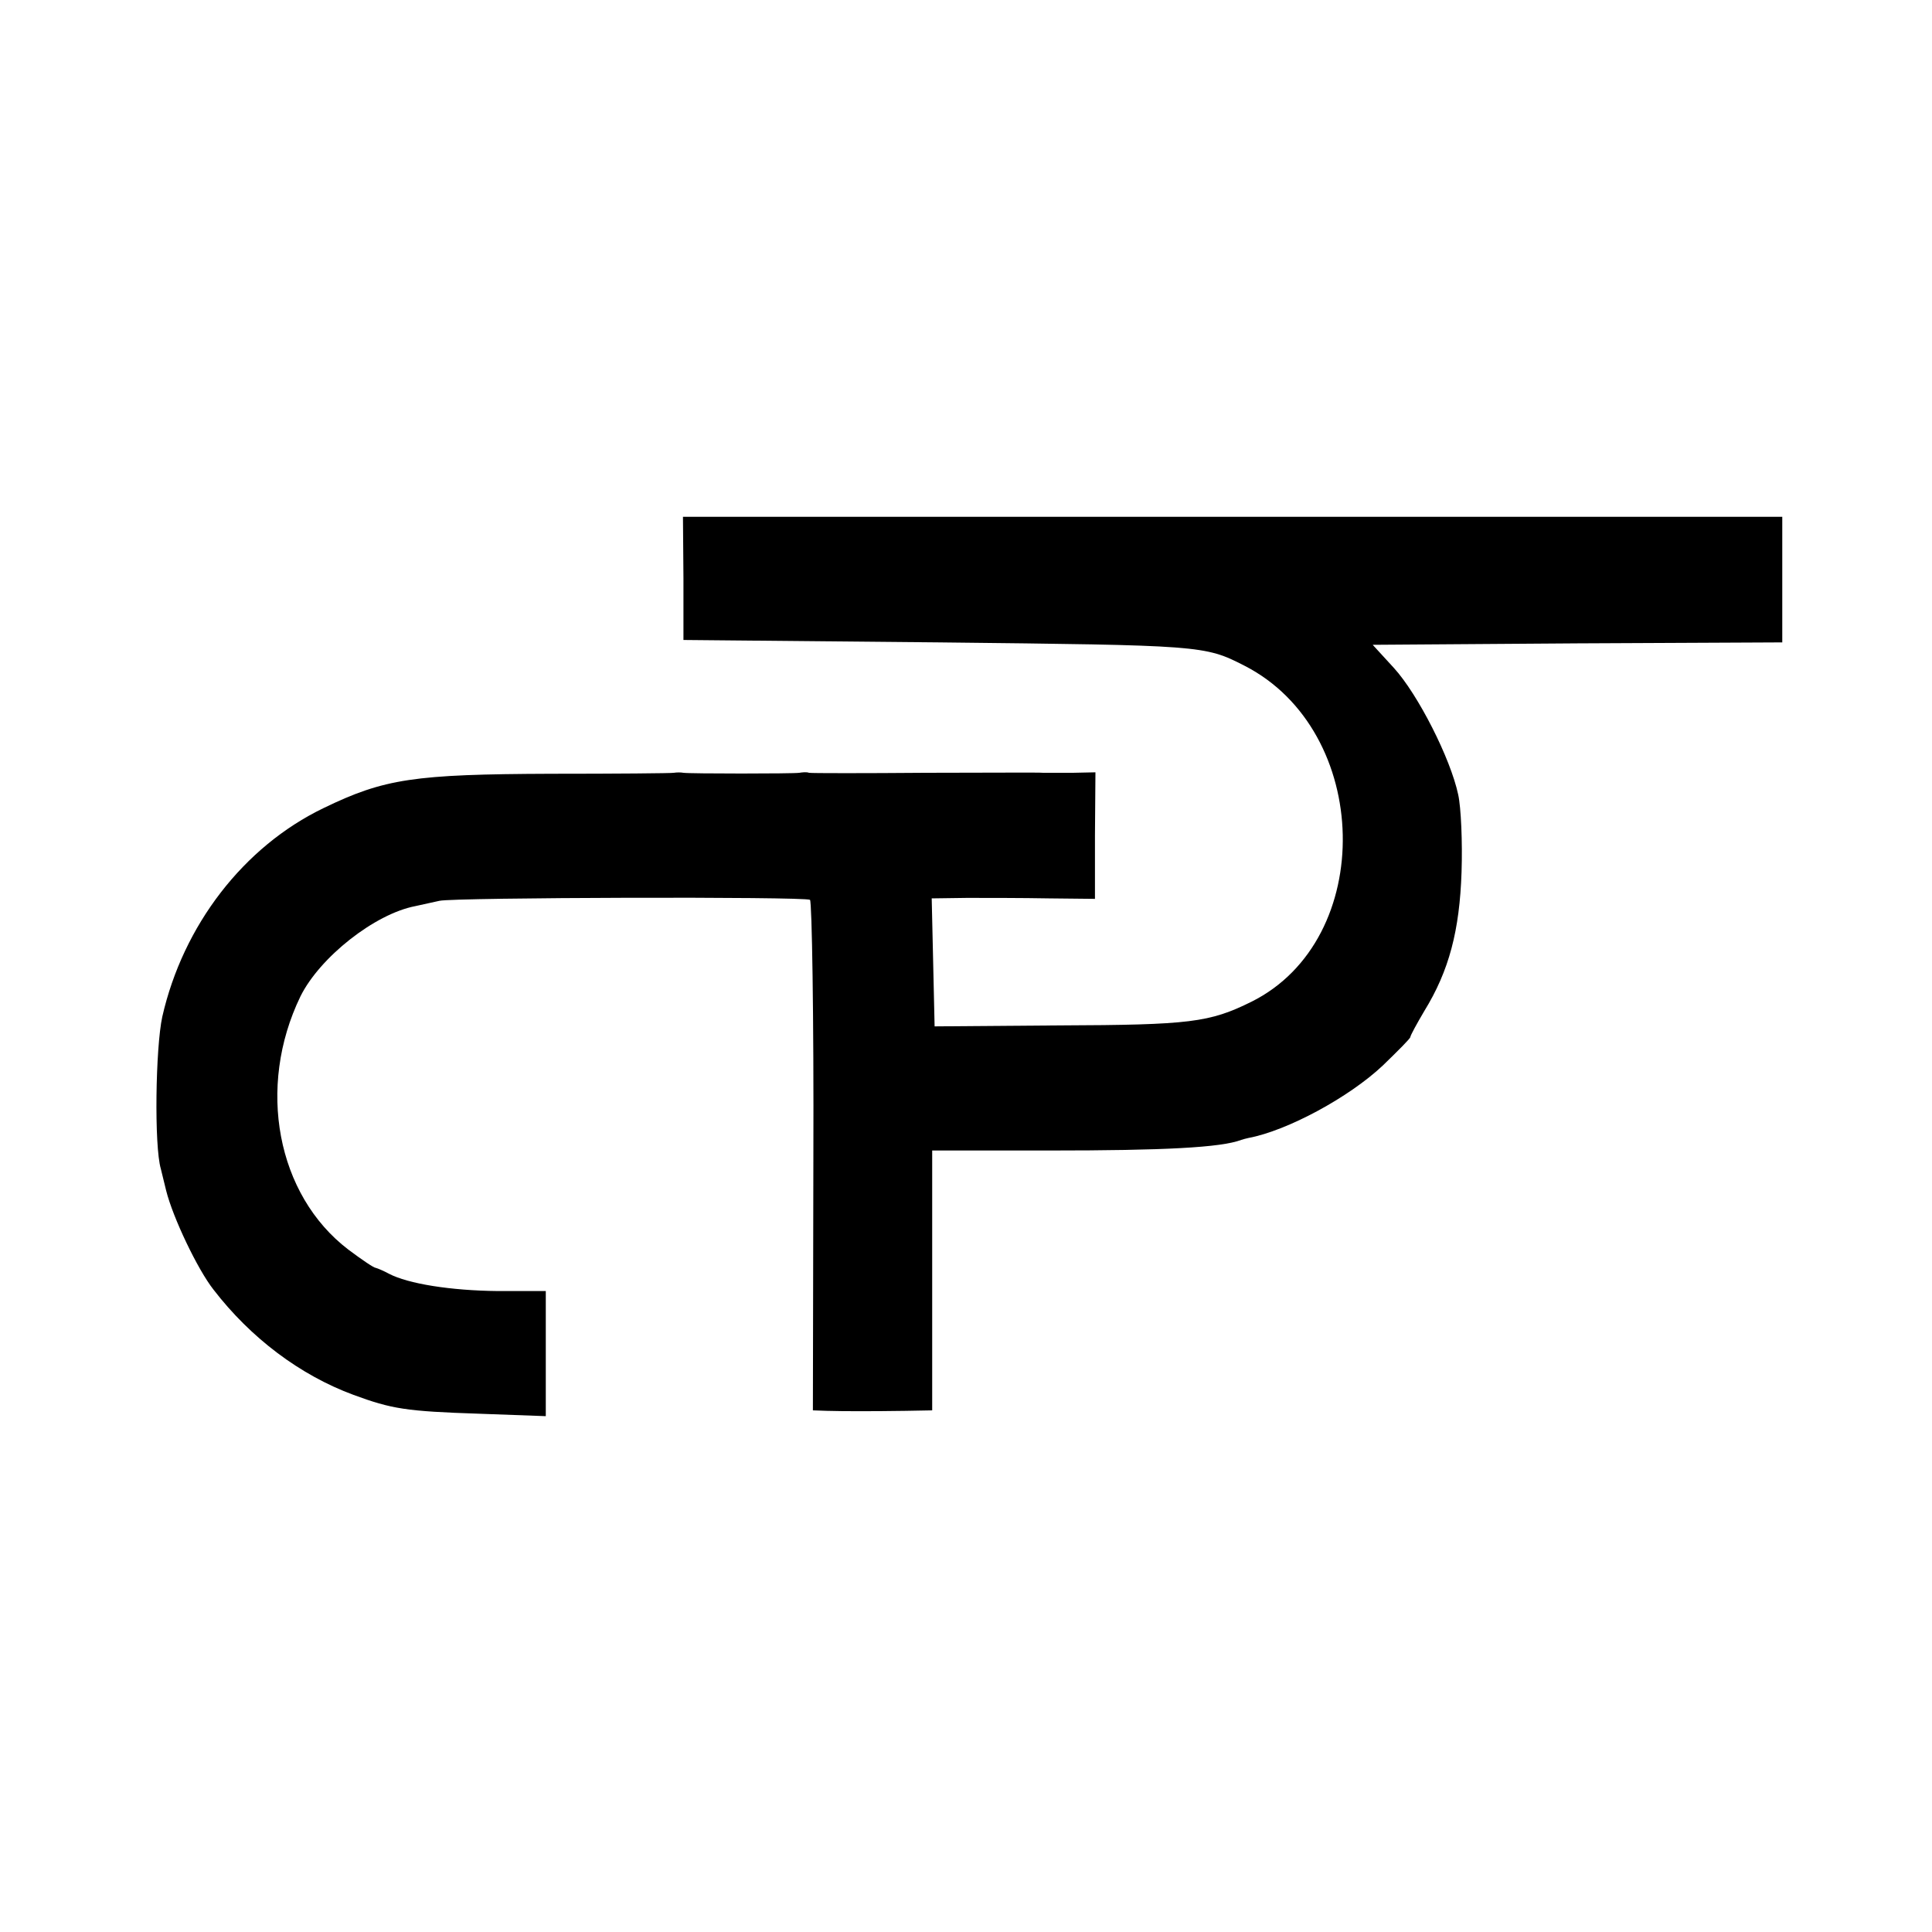
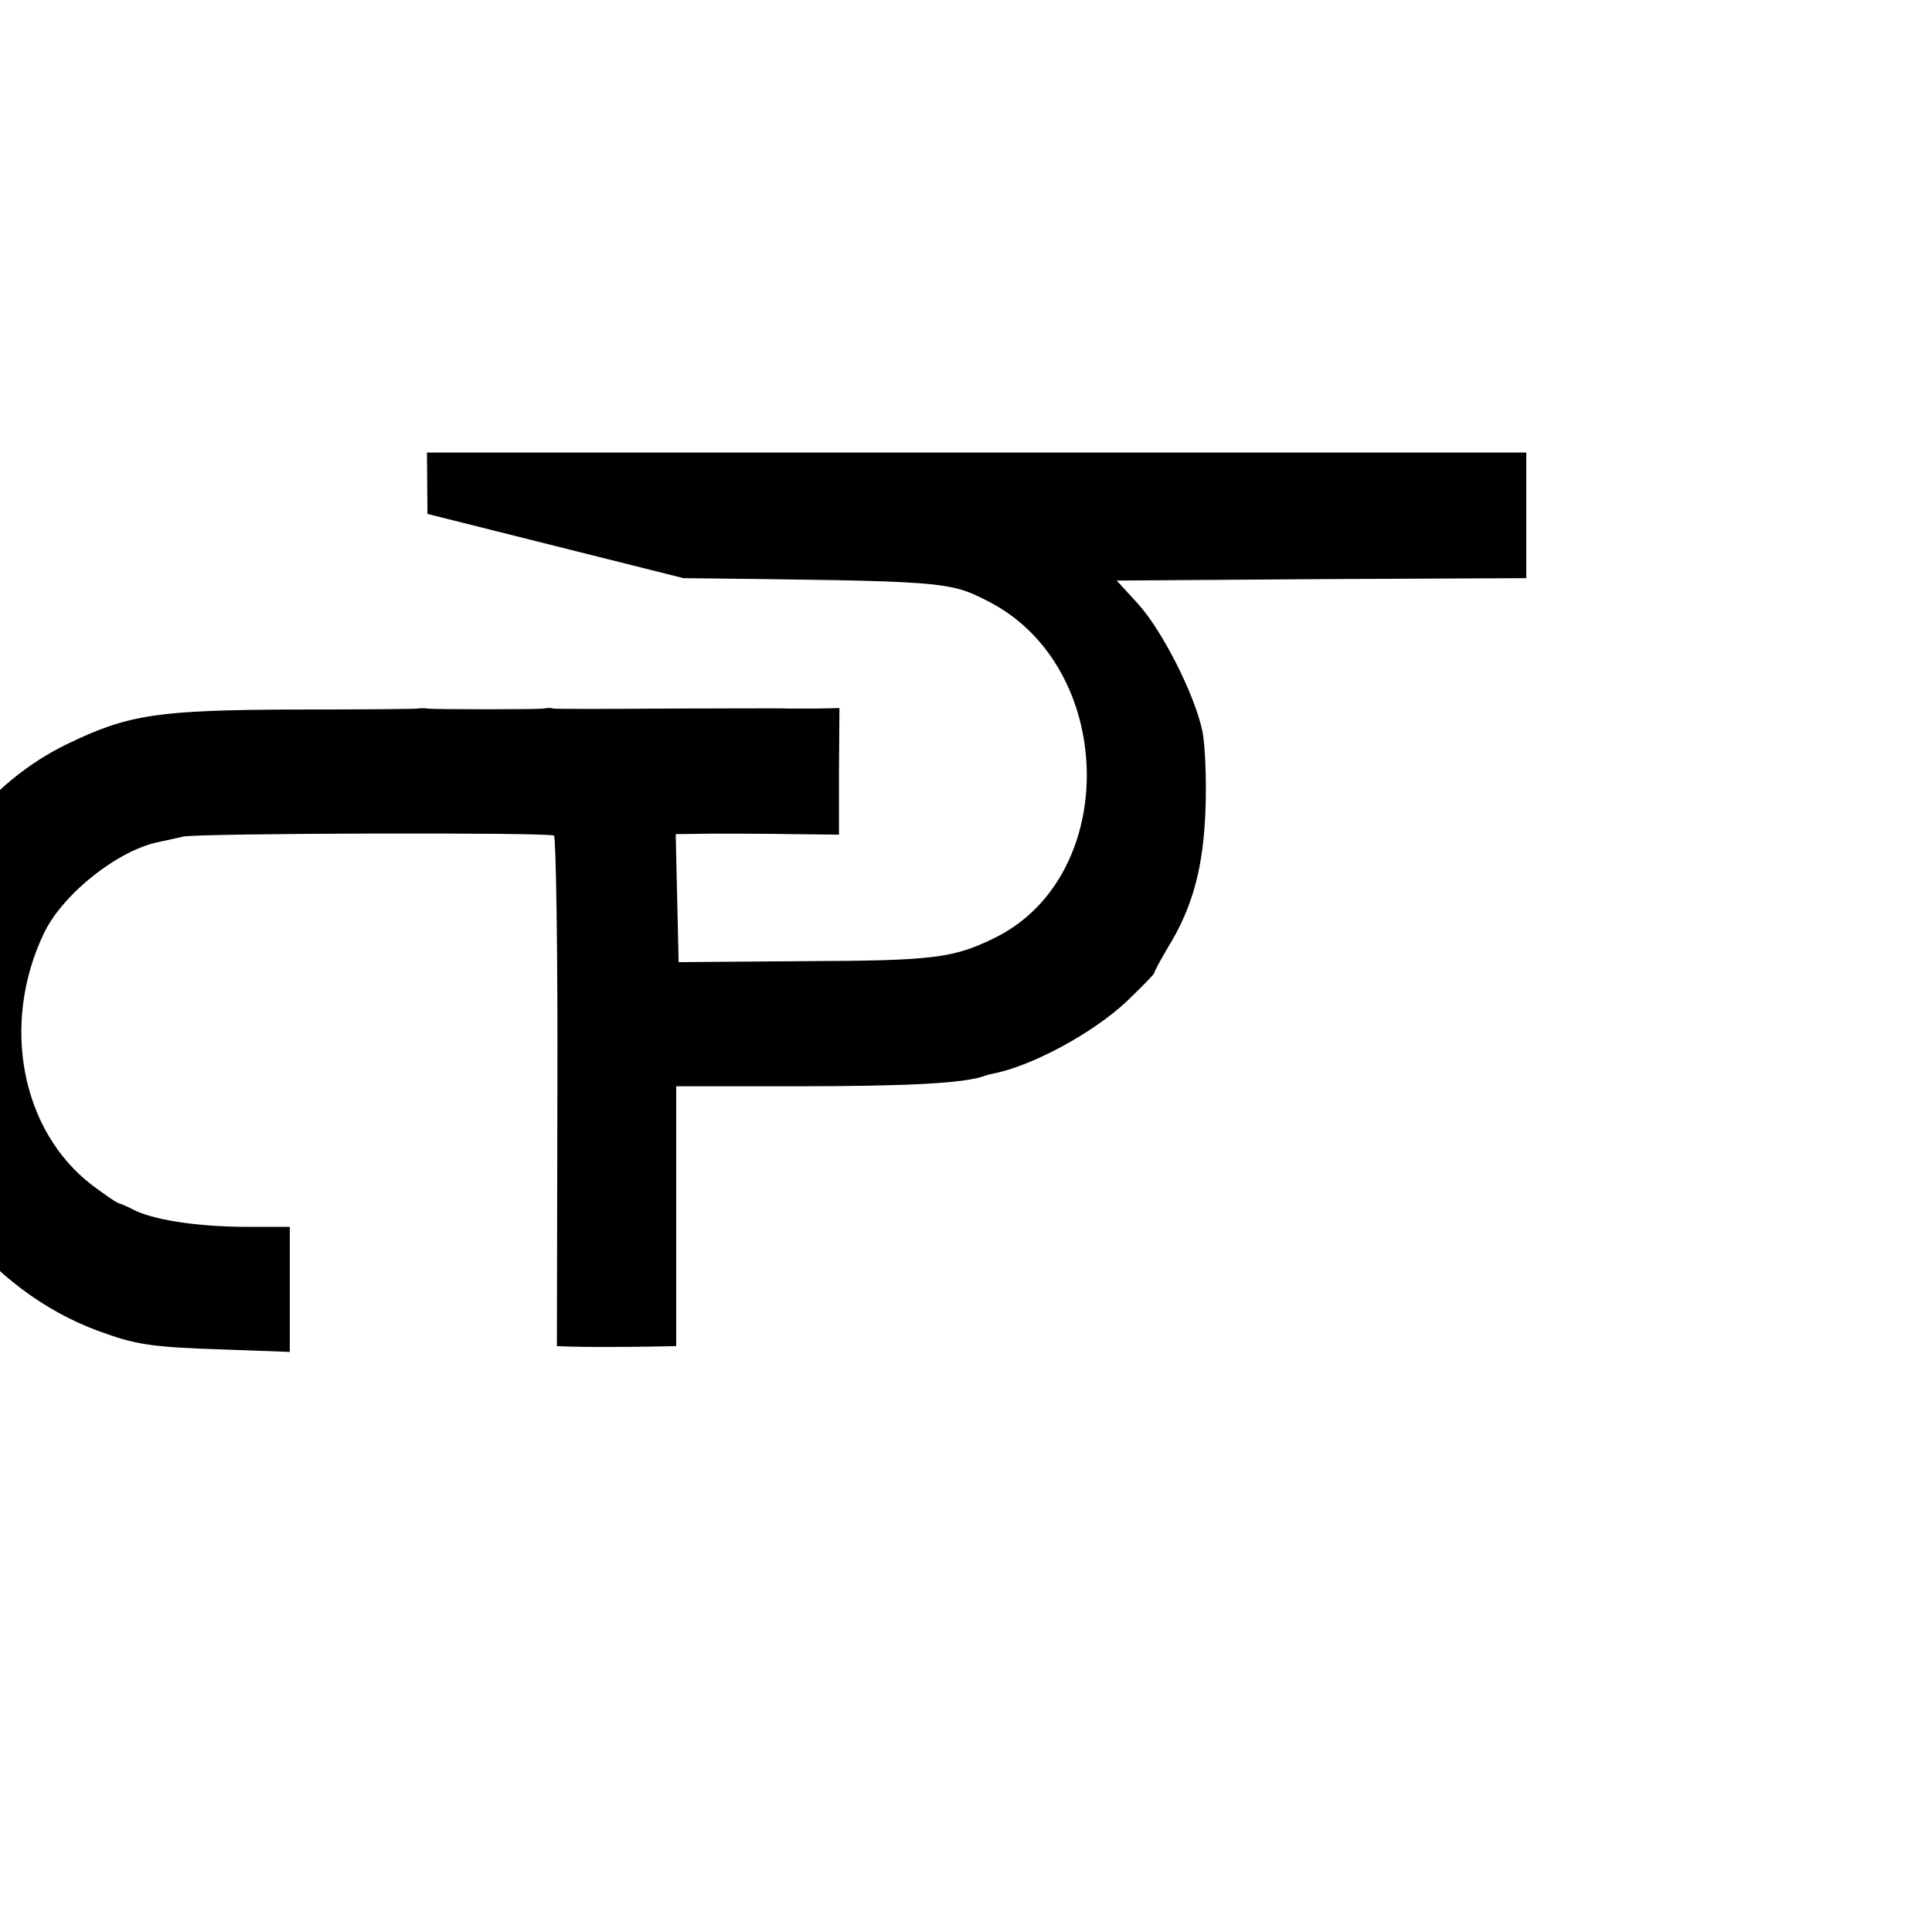
<svg xmlns="http://www.w3.org/2000/svg" version="1.0" width="400pt" height="400pt" viewBox="0 0 400 400" preserveAspectRatio="xMidYMid meet">
  <g transform="translate(0,400) scale(0.1,-0.1)" fill="#000000" stroke="none">
-     <path d="M1415 2803 l0 -128 530 -5 c542 -6 549 -6 631 -48 265 -135 274 -567 15 -696 -87 -43 -127 -48 -398 -49 l-258 -2 -3 133 -3 132 73 1 c40 0 116 0 169 -1 l96 -1 0 131 1 131 -47 -1 c-25 0 -53 0 -61 0 -8 1 -118 0 -245 0 -126 -1 -234 -1 -240 0 -5 2 -14 1 -20 0 -13 -2 -227 -2 -240 0 -5 1 -14 1 -20 0 -5 -1 -120 -2 -254 -2 -284 -1 -345 -10 -471 -71 -166 -80 -291 -243 -334 -432 -14 -64 -17 -268 -3 -315 2 -8 7 -28 11 -45 14 -56 65 -163 98 -205 77 -100 179 -177 290 -218 79 -29 108 -34 261 -39 l137 -5 0 129 0 130 -99 0 c-98 1 -186 15 -226 36 -11 6 -23 11 -27 12 -4 0 -29 17 -57 38 -148 113 -190 336 -99 524 40 81 154 171 238 187 14 3 36 8 50 11 31 7 755 9 767 2 4 -3 8 -242 7 -531 l-1 -526 29 -1 c36 -1 93 -1 163 0 l55 1 0 269 0 269 243 0 c237 0 355 6 397 22 3 1 10 3 15 4 80 15 208 84 278 150 31 30 57 56 57 59 0 3 13 27 29 54 51 83 73 166 77 288 2 61 -1 133 -7 160 -16 75 -83 207 -133 262 l-44 48 424 3 424 2 0 130 0 130 -1138 0 -1138 0 1 -127z" />
+     <path d="M1415 2803 c542 -6 549 -6 631 -48 265 -135 274 -567 15 -696 -87 -43 -127 -48 -398 -49 l-258 -2 -3 133 -3 132 73 1 c40 0 116 0 169 -1 l96 -1 0 131 1 131 -47 -1 c-25 0 -53 0 -61 0 -8 1 -118 0 -245 0 -126 -1 -234 -1 -240 0 -5 2 -14 1 -20 0 -13 -2 -227 -2 -240 0 -5 1 -14 1 -20 0 -5 -1 -120 -2 -254 -2 -284 -1 -345 -10 -471 -71 -166 -80 -291 -243 -334 -432 -14 -64 -17 -268 -3 -315 2 -8 7 -28 11 -45 14 -56 65 -163 98 -205 77 -100 179 -177 290 -218 79 -29 108 -34 261 -39 l137 -5 0 129 0 130 -99 0 c-98 1 -186 15 -226 36 -11 6 -23 11 -27 12 -4 0 -29 17 -57 38 -148 113 -190 336 -99 524 40 81 154 171 238 187 14 3 36 8 50 11 31 7 755 9 767 2 4 -3 8 -242 7 -531 l-1 -526 29 -1 c36 -1 93 -1 163 0 l55 1 0 269 0 269 243 0 c237 0 355 6 397 22 3 1 10 3 15 4 80 15 208 84 278 150 31 30 57 56 57 59 0 3 13 27 29 54 51 83 73 166 77 288 2 61 -1 133 -7 160 -16 75 -83 207 -133 262 l-44 48 424 3 424 2 0 130 0 130 -1138 0 -1138 0 1 -127z" />
  </g>
</svg>